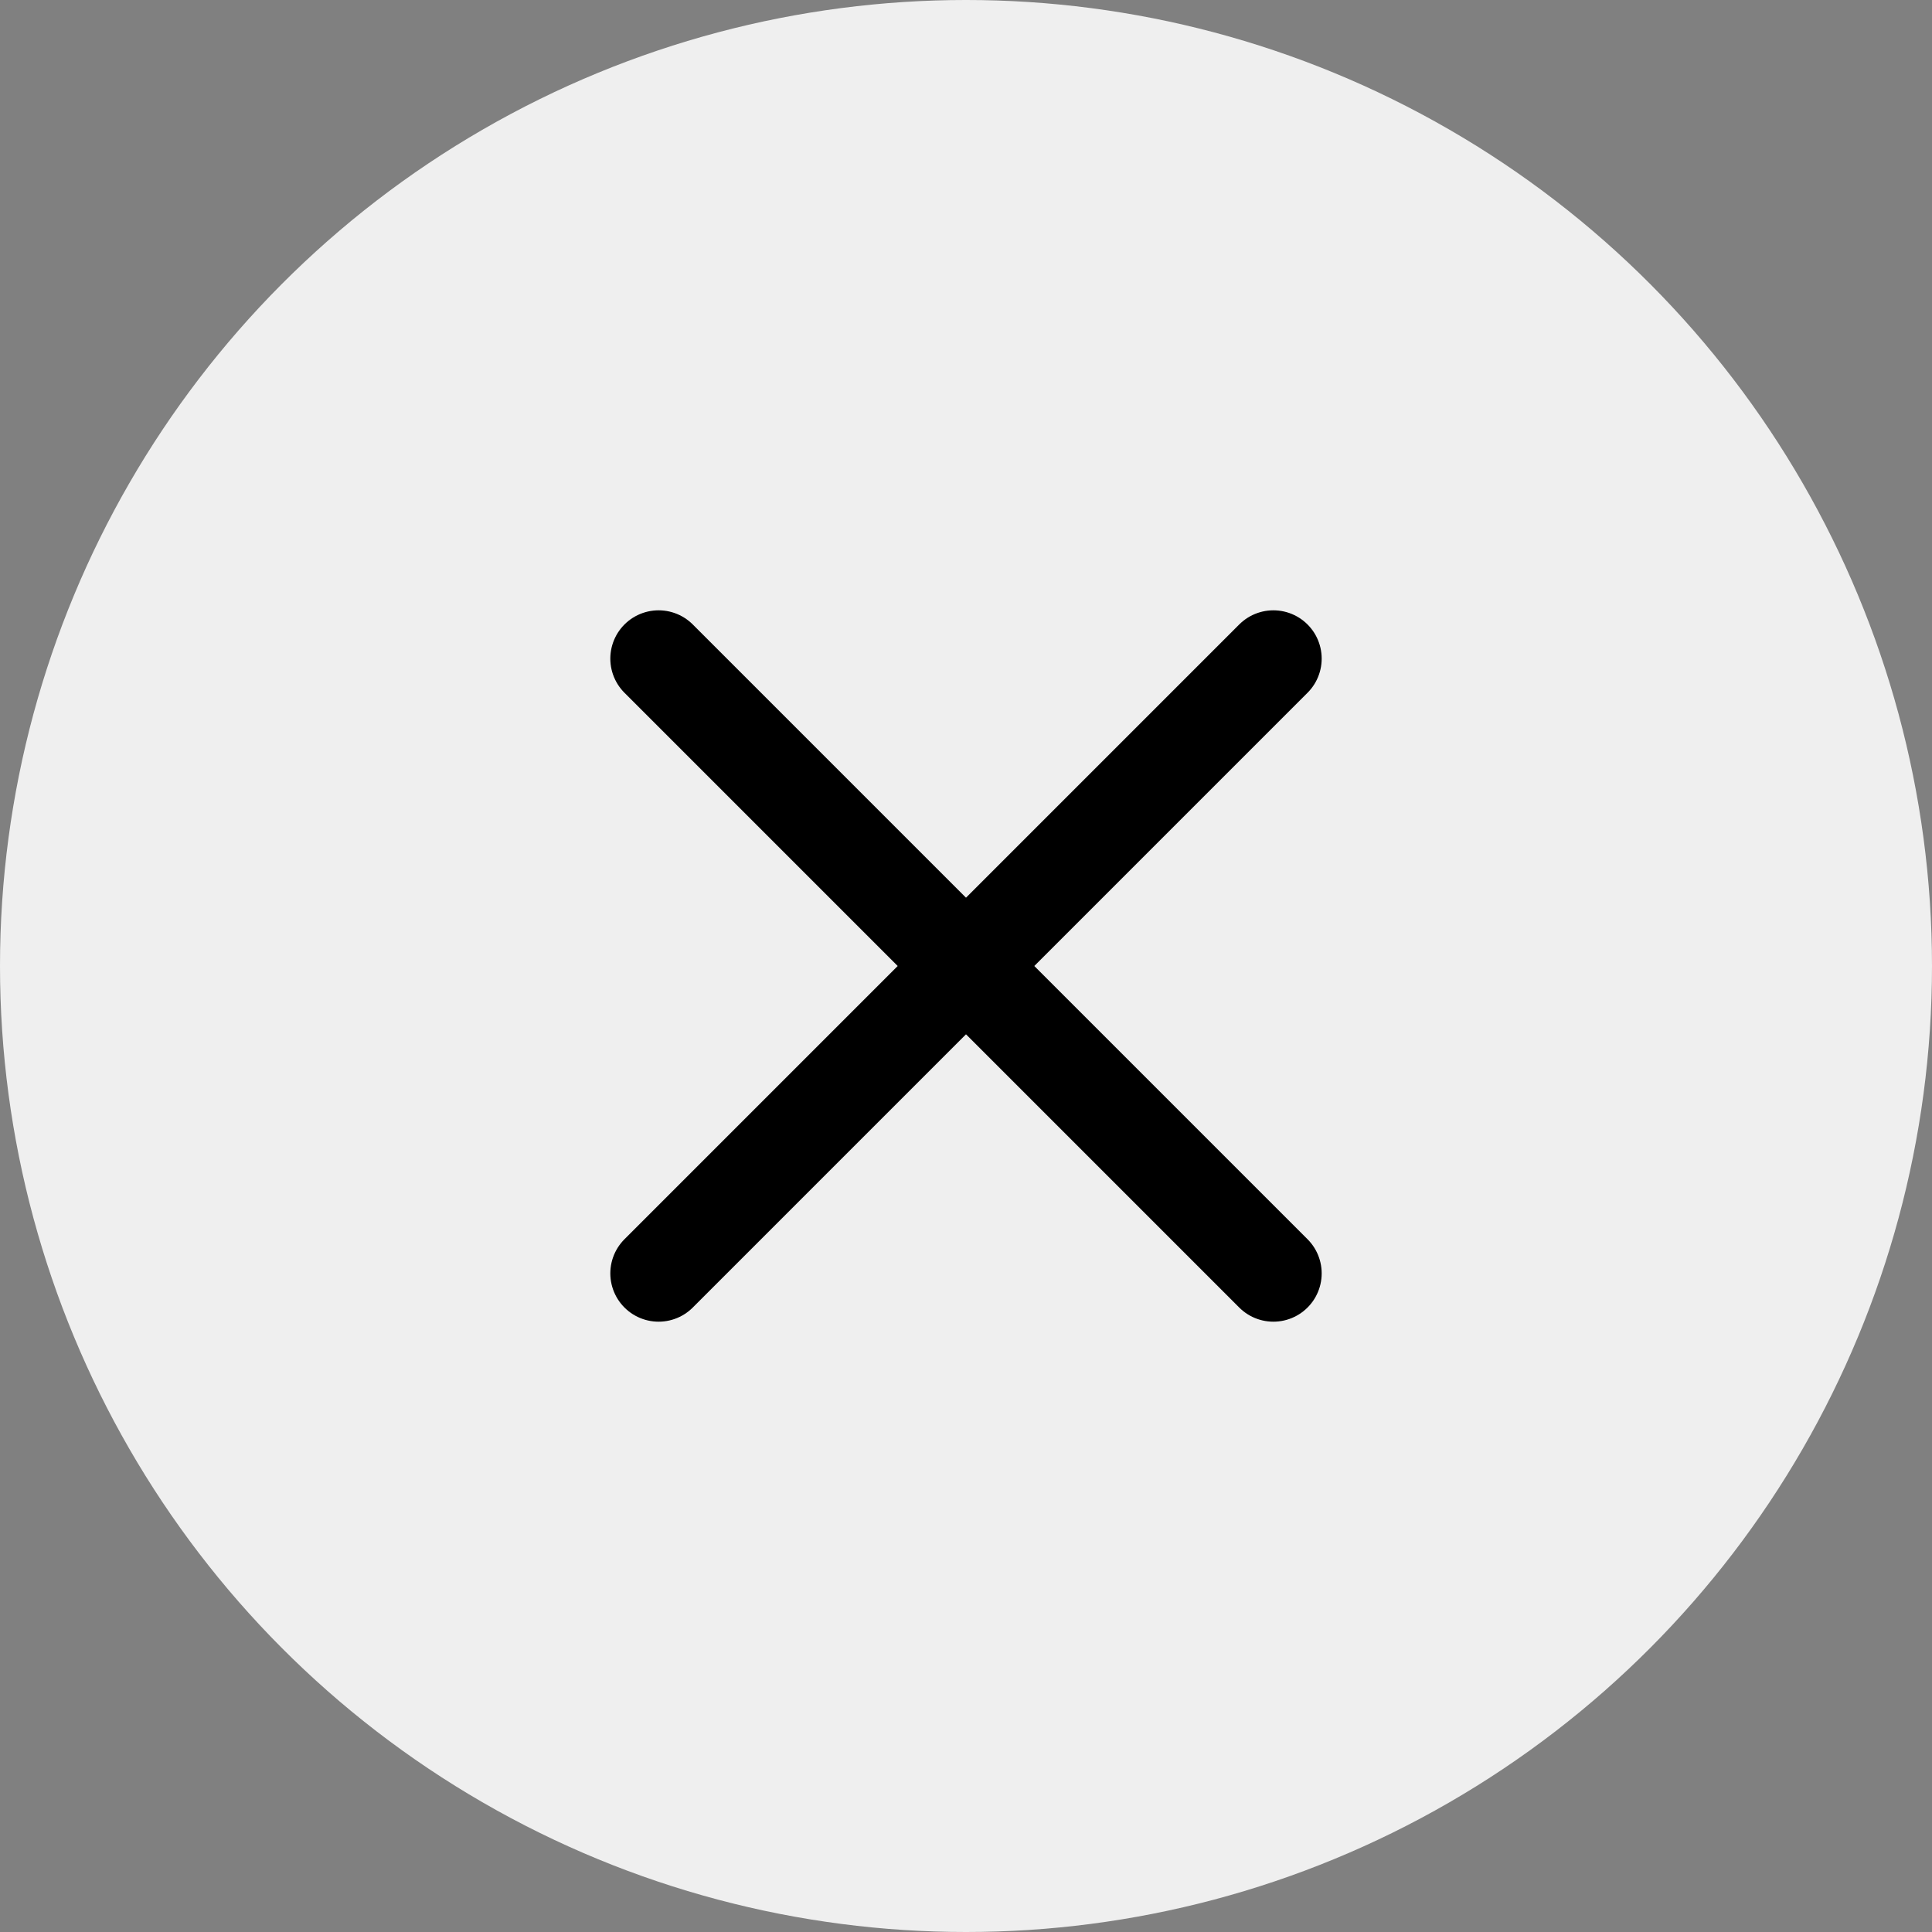
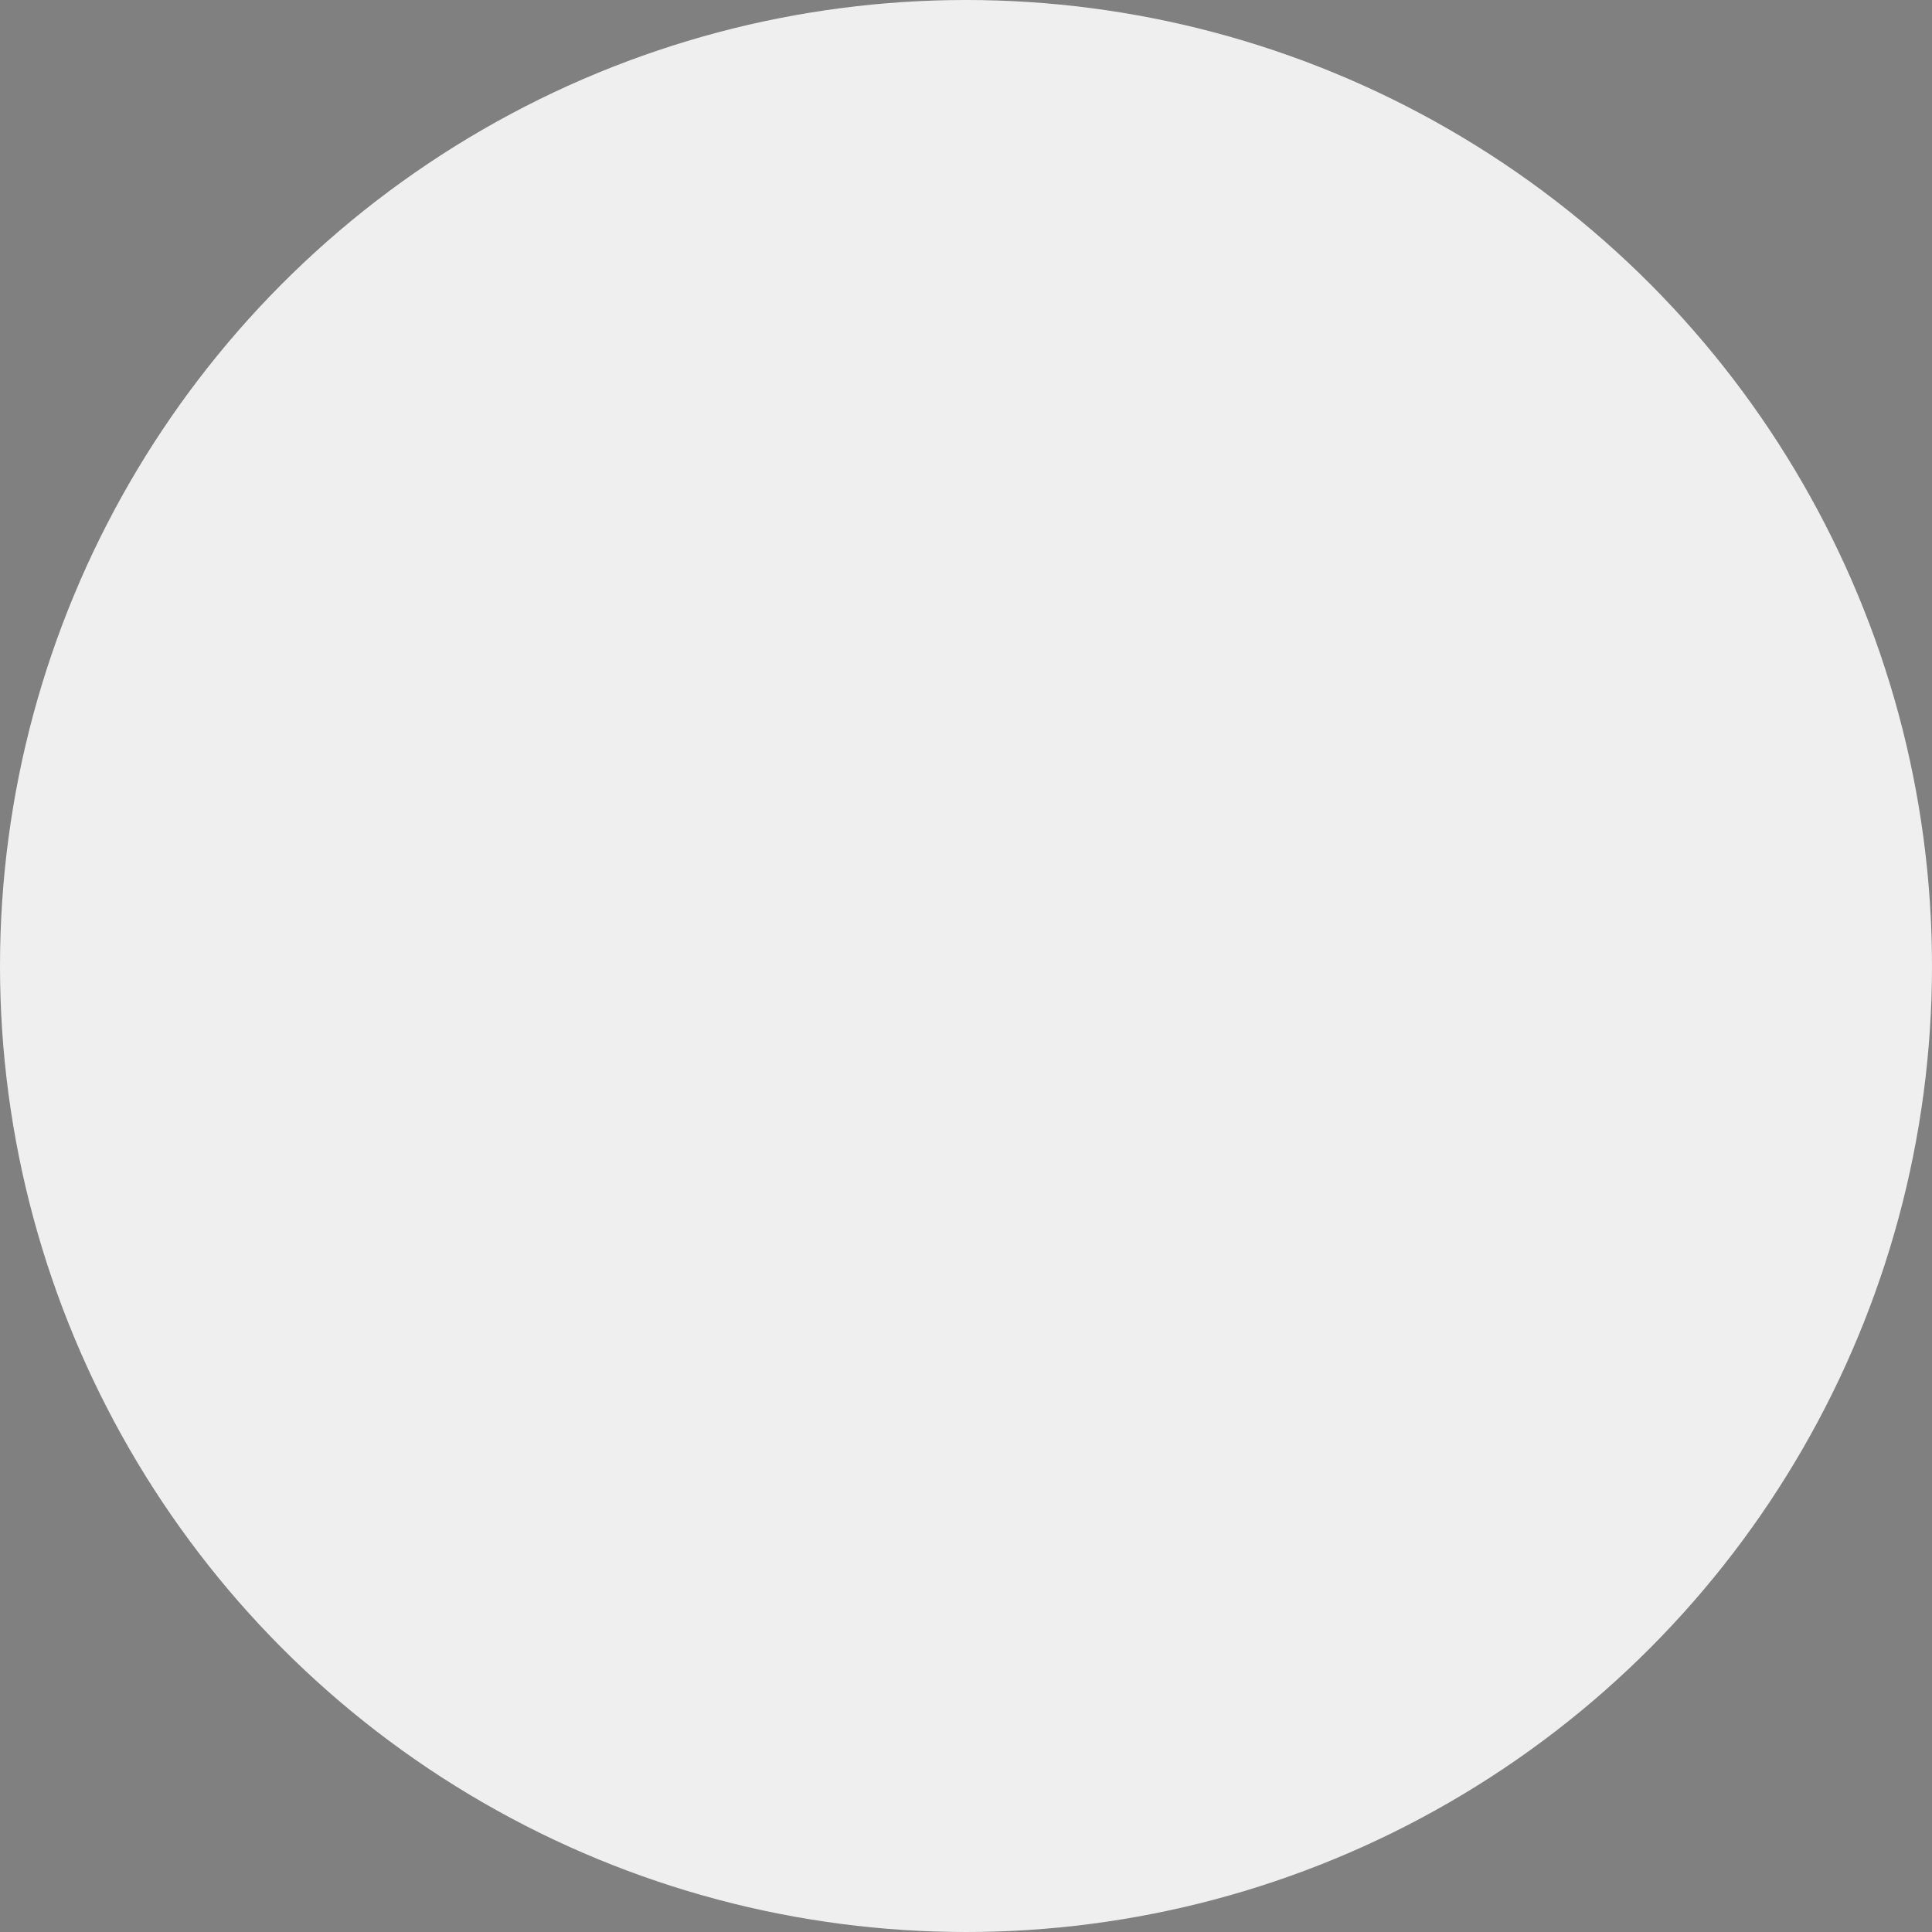
<svg xmlns="http://www.w3.org/2000/svg" width="40" height="40" viewBox="0 0 40 40" fill="none">
  <rect x="0" y="0" width="40" height="40" fill="#808080" stroke="none" />
  <circle cx="20" cy="20" r="20" fill="#EFEFEF" />
-   <path d="M13.636 26.364L26.364 13.636M13.636 13.636L26.364 26.364" stroke="black" stroke-width="2" stroke-linecap="round" stroke-linejoin="round" />
</svg>